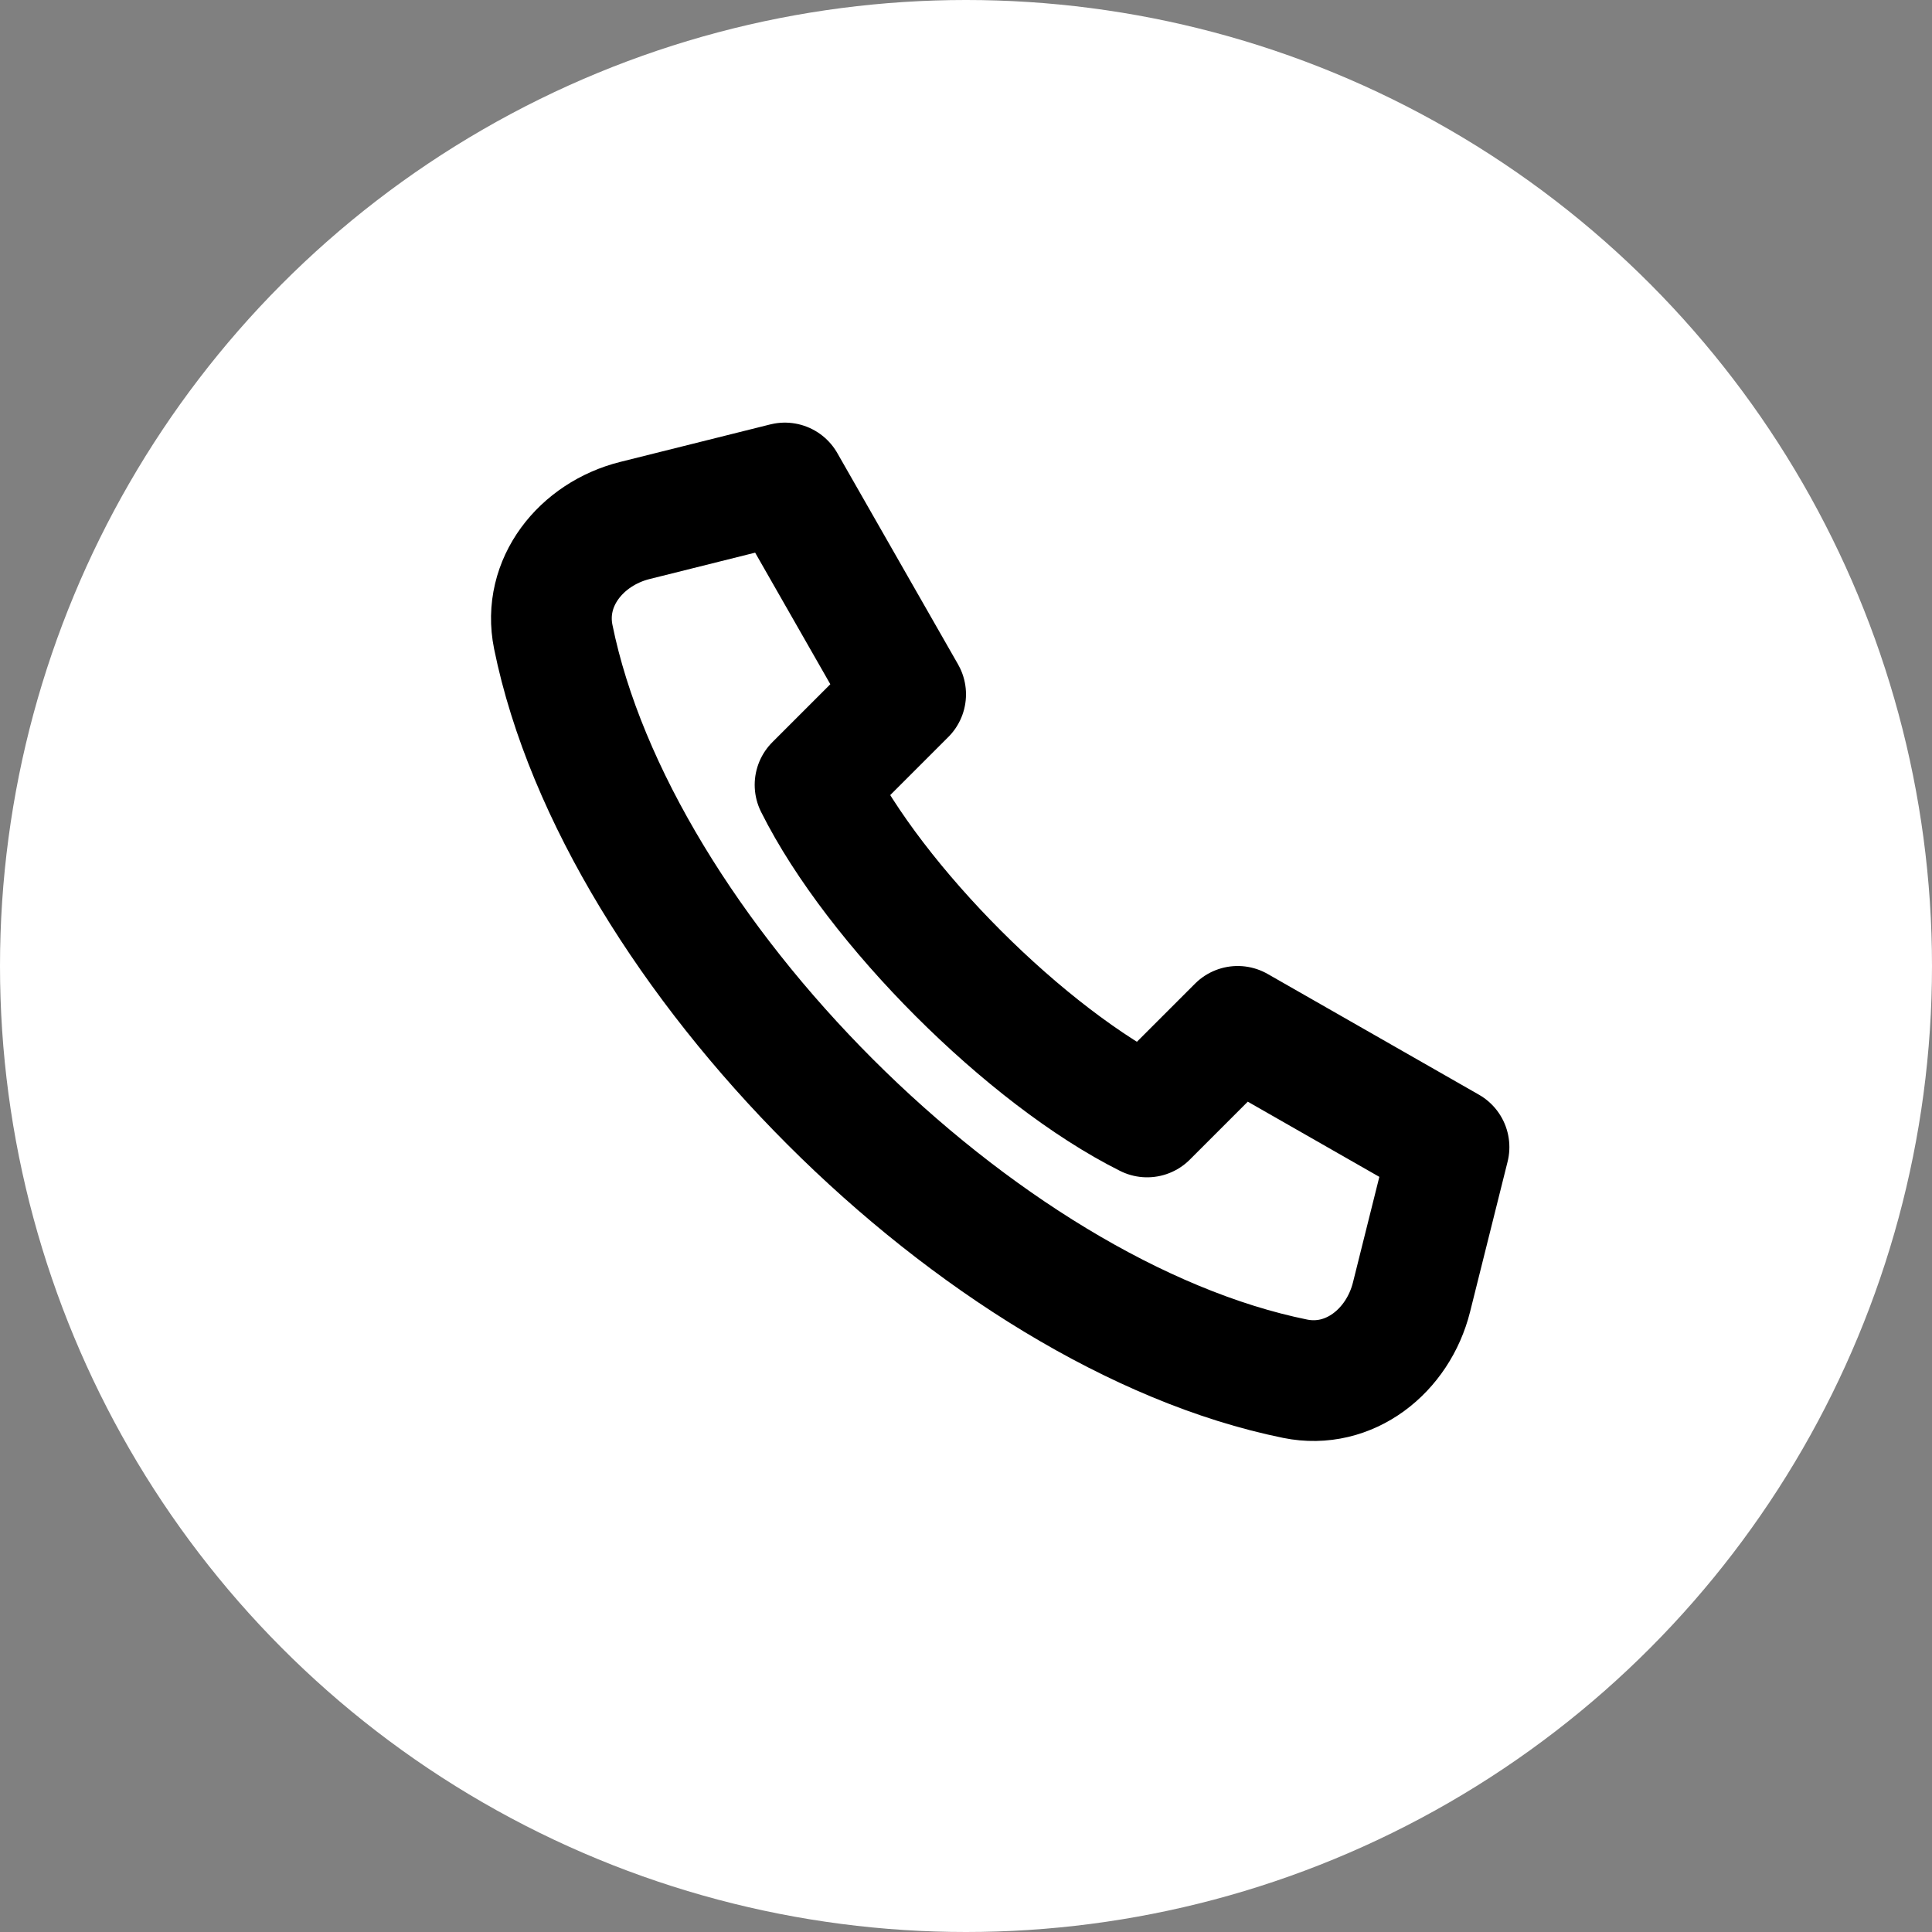
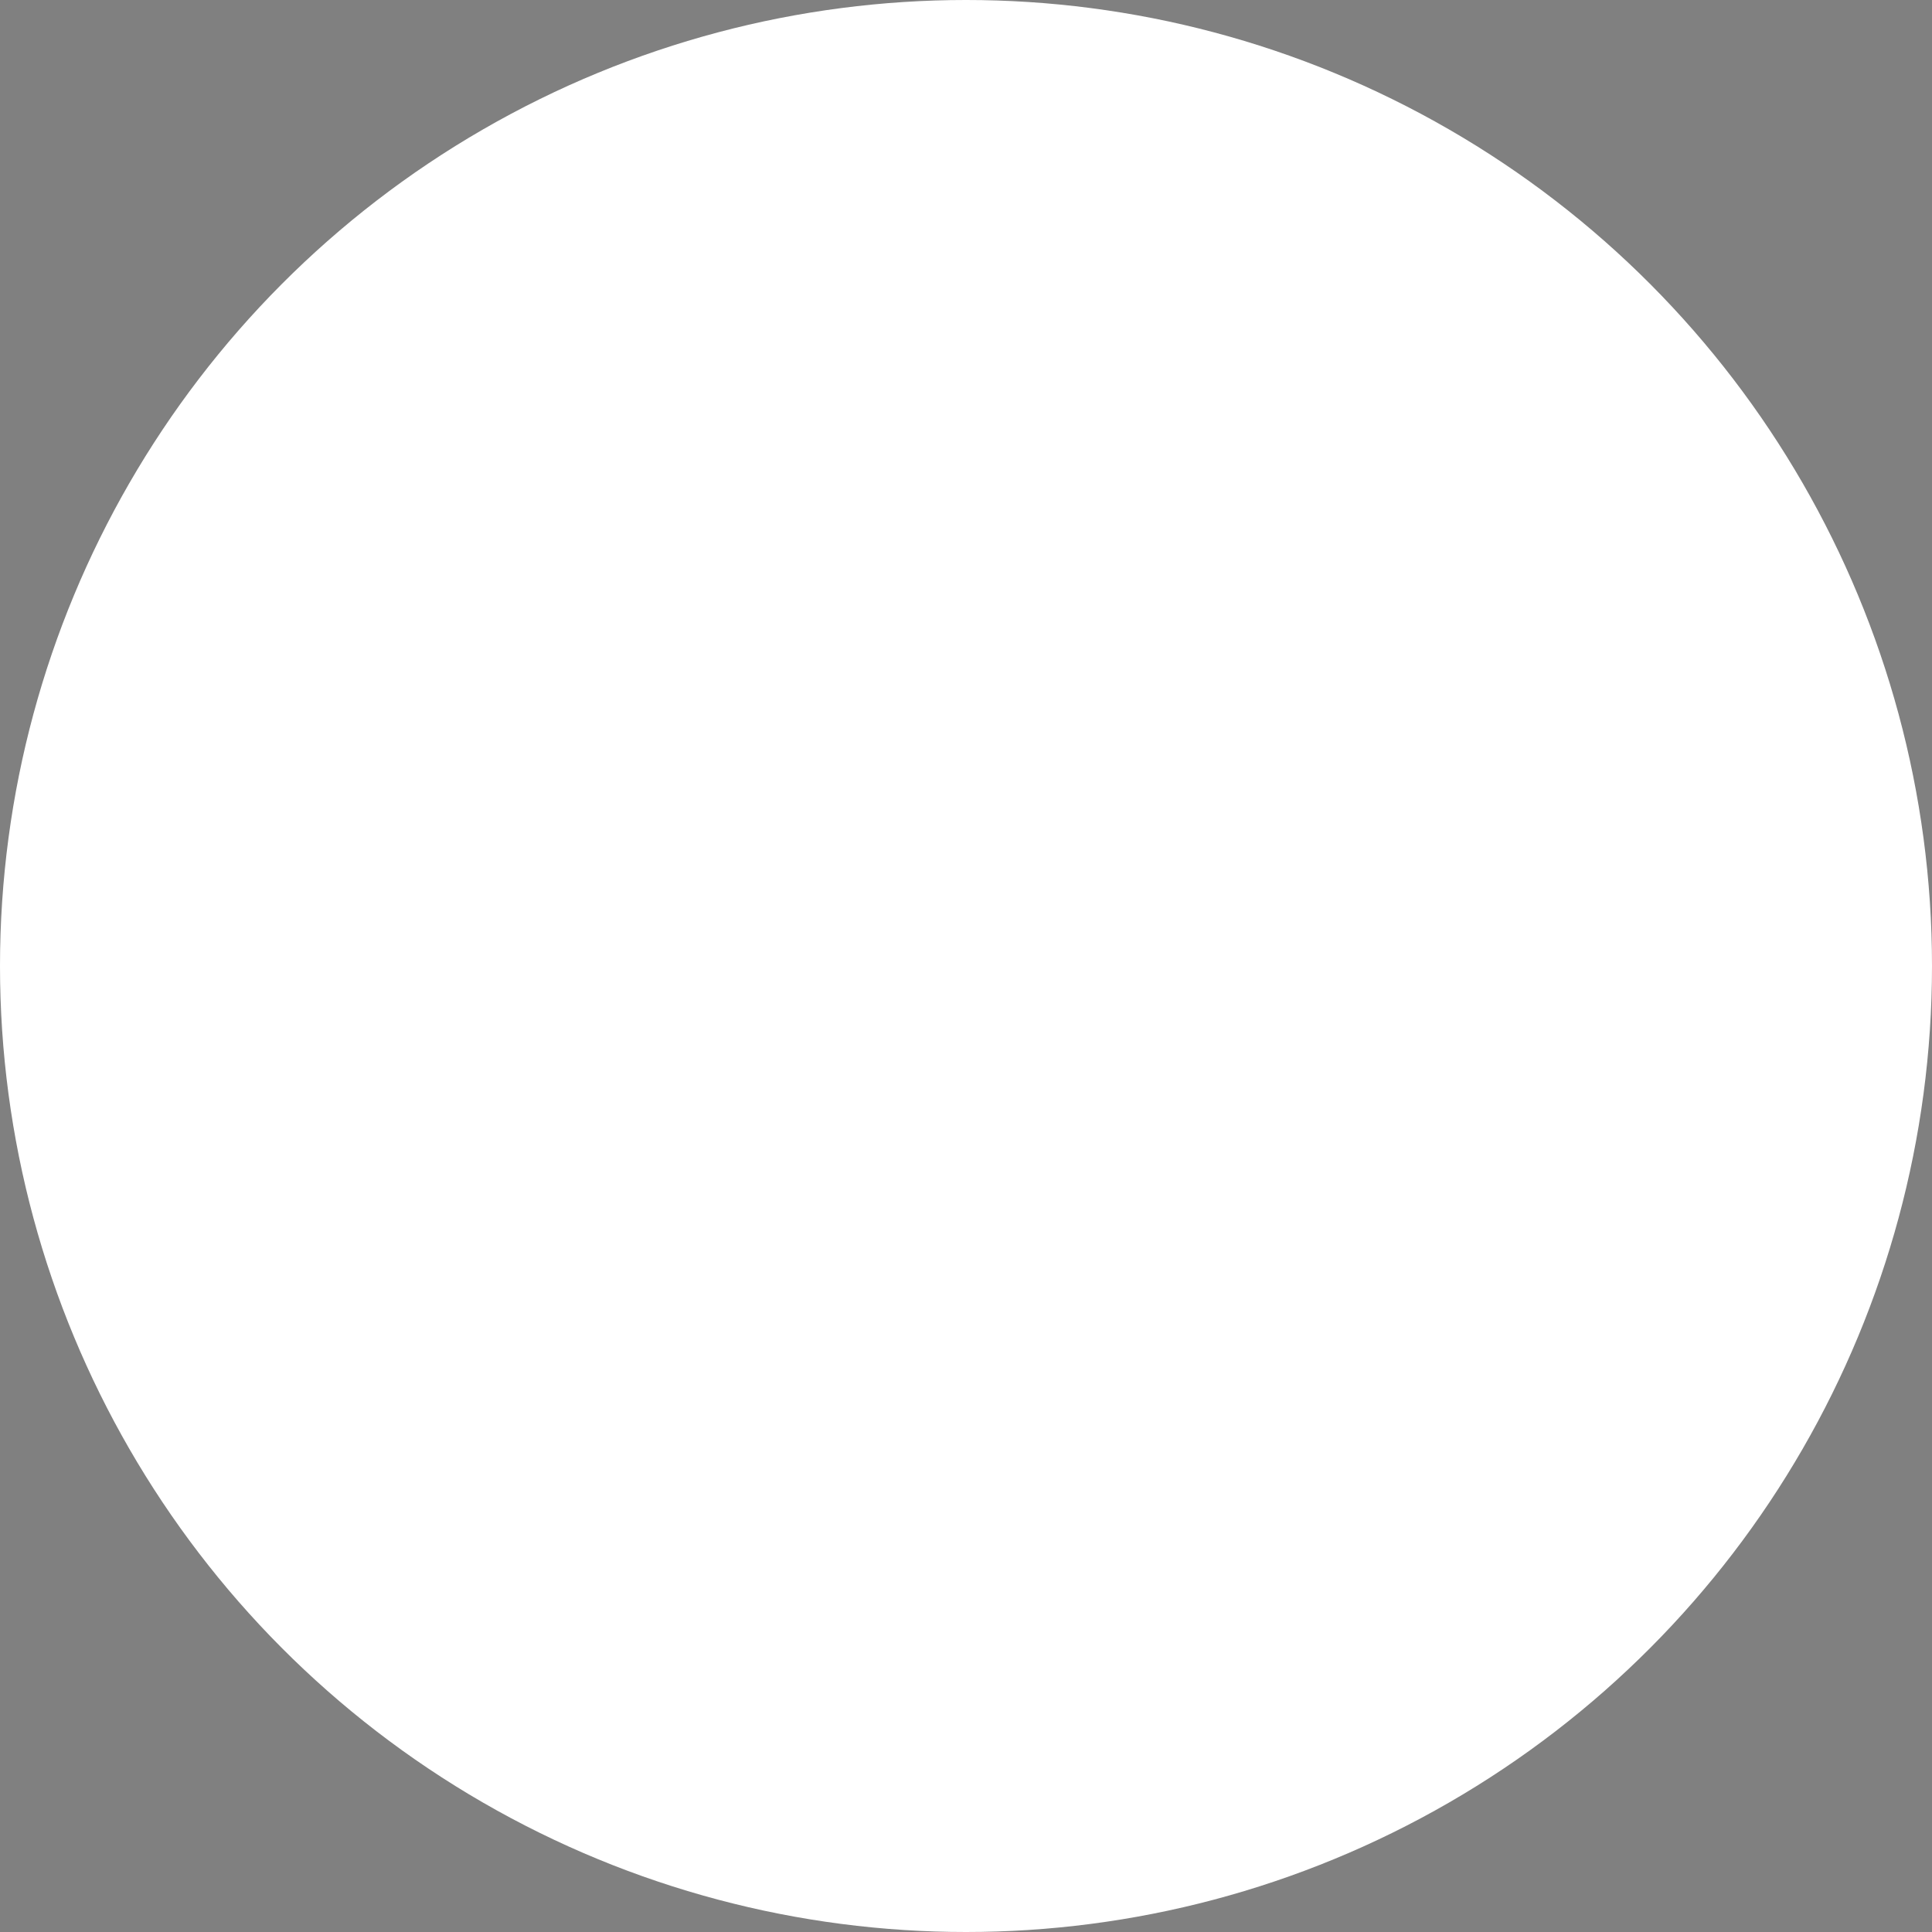
<svg xmlns="http://www.w3.org/2000/svg" width="32" height="32" viewBox="0 0 32 32" fill="none">
  <rect x="0" y="0" width="32" height="32" fill="#808080" stroke="none" />
  <circle cx="16" cy="16" r="16" fill="white" />
-   <path d="M10.515 8.621L13 8L15 11.5L13.5 13C14.5 15 17 17.5 19 18.5L20.5 17L24 19L23.379 21.485C23.156 22.375 22.35 23.019 21.451 22.836C16.238 21.776 10.223 15.762 9.164 10.549C8.981 9.649 9.625 8.844 10.515 8.621Z" stroke="black" stroke-width="2" stroke-linecap="round" stroke-linejoin="round" />
</svg>